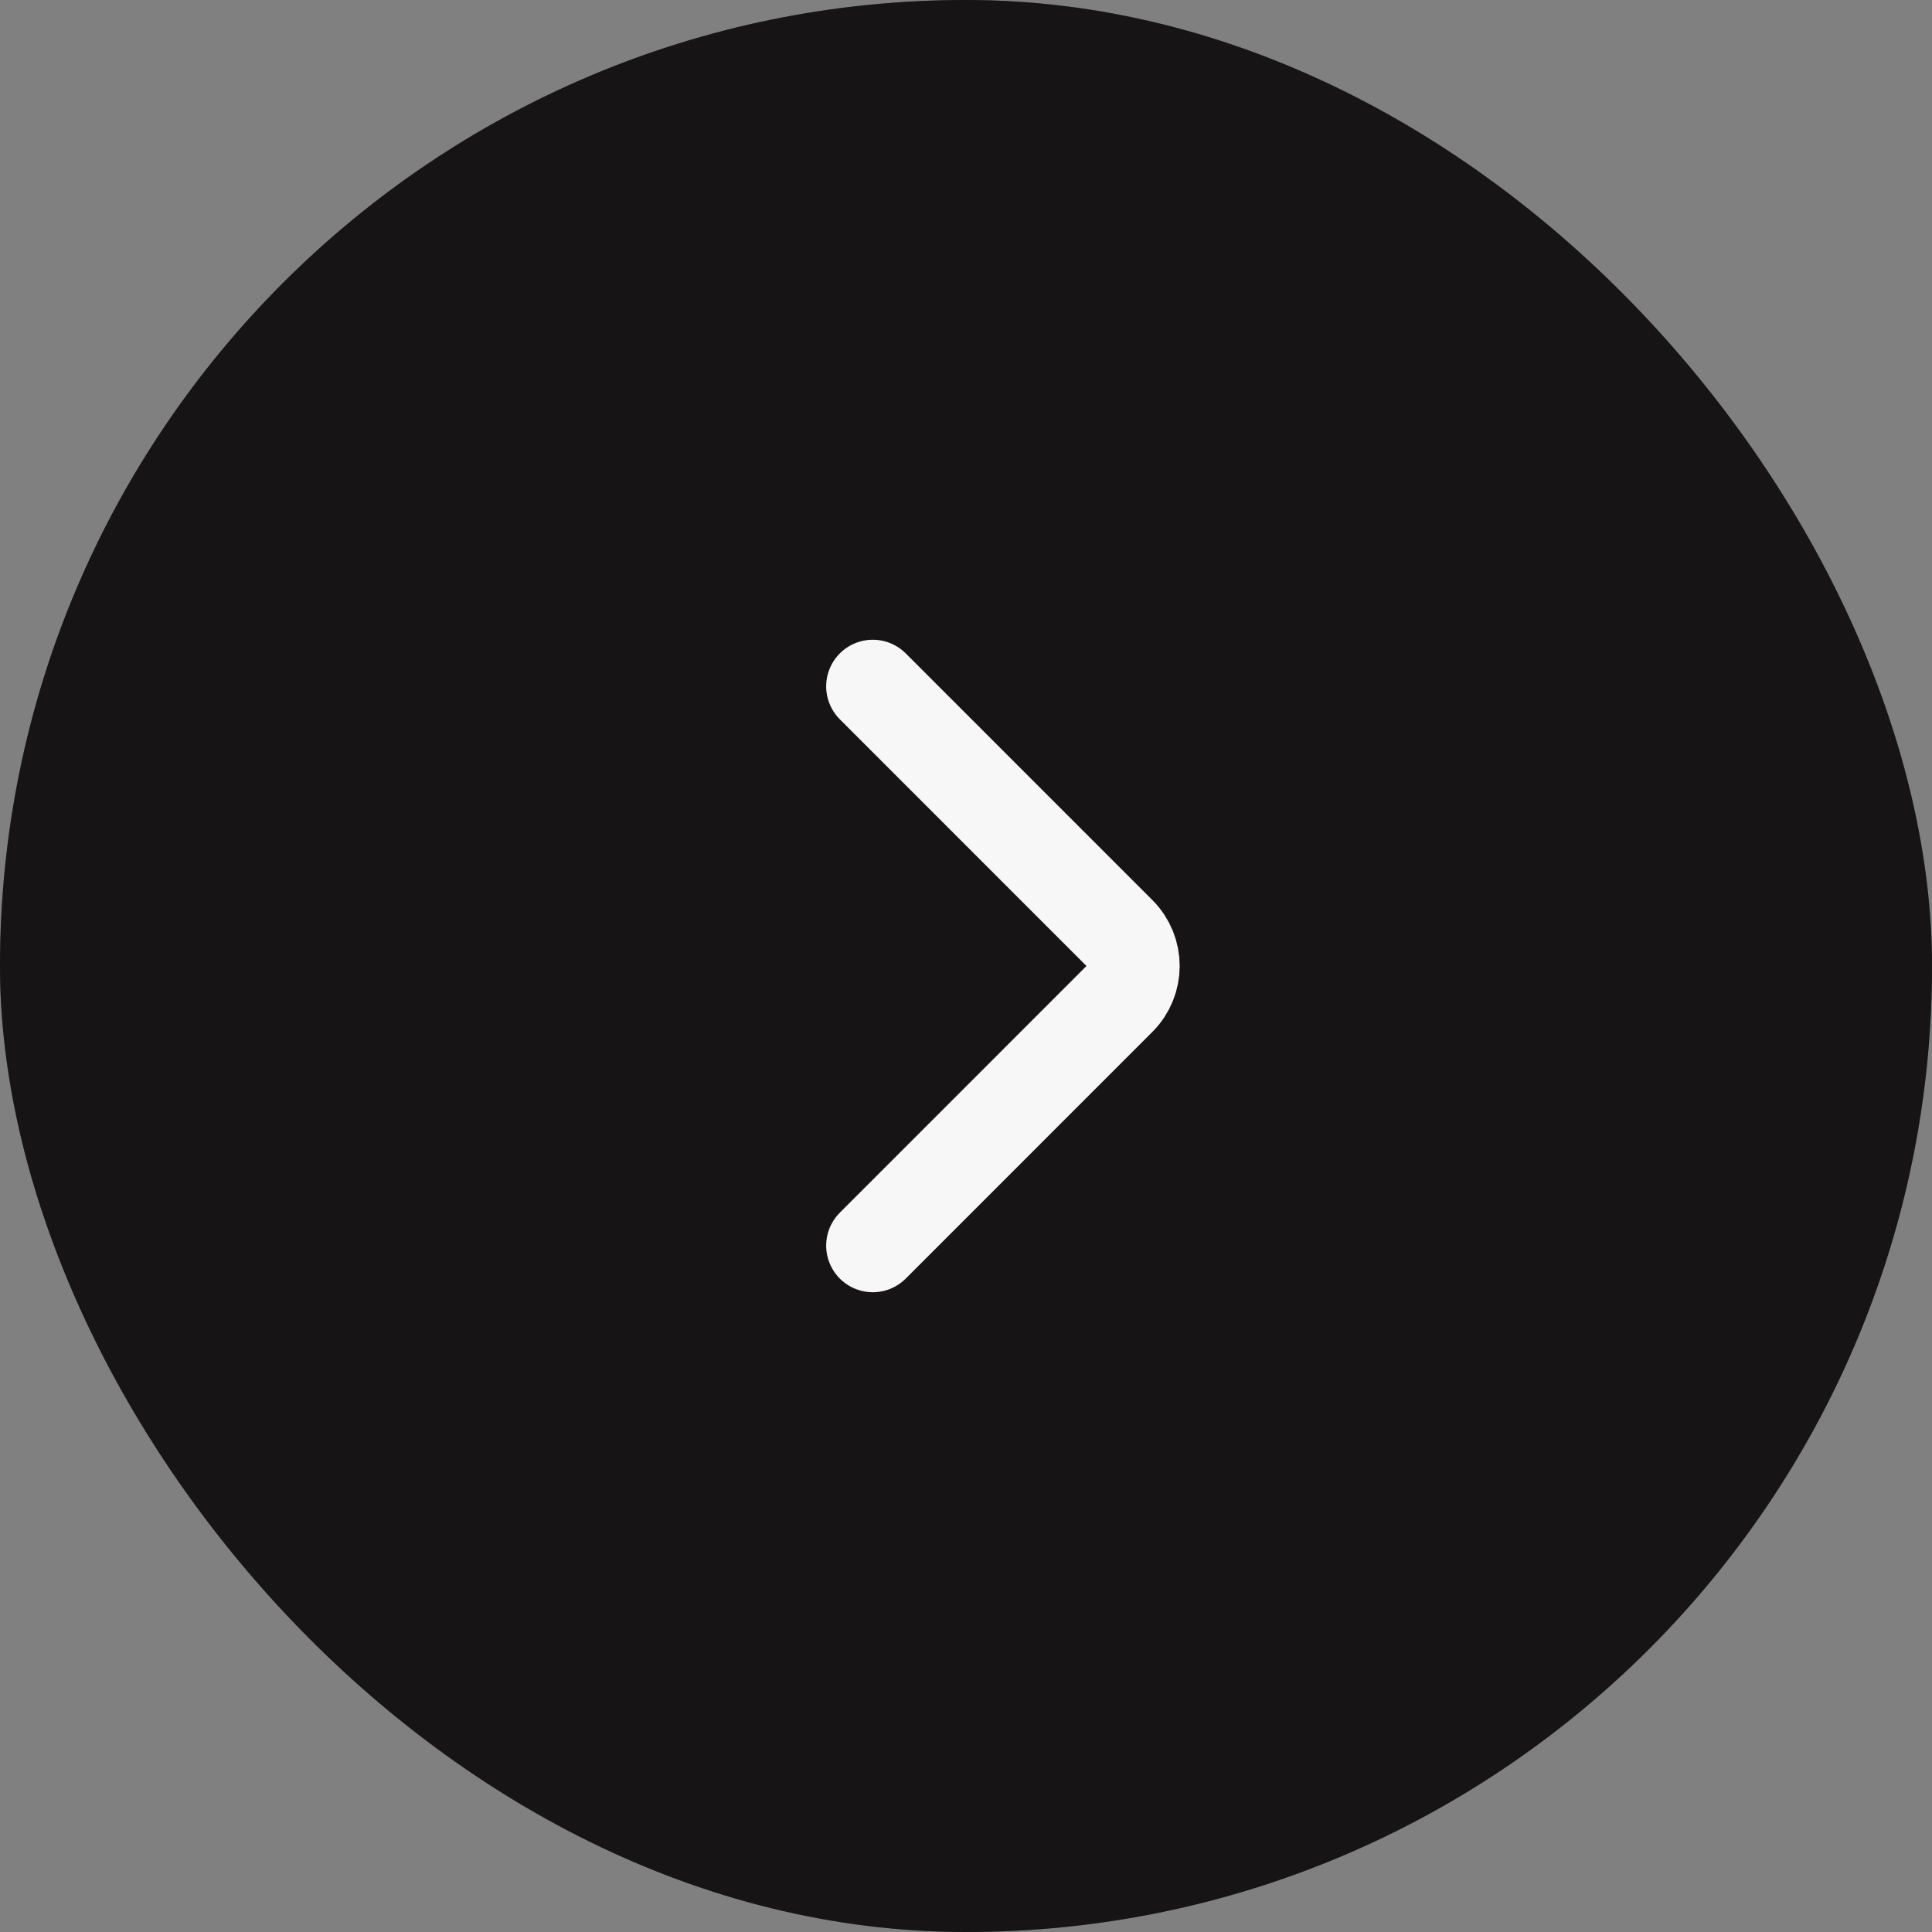
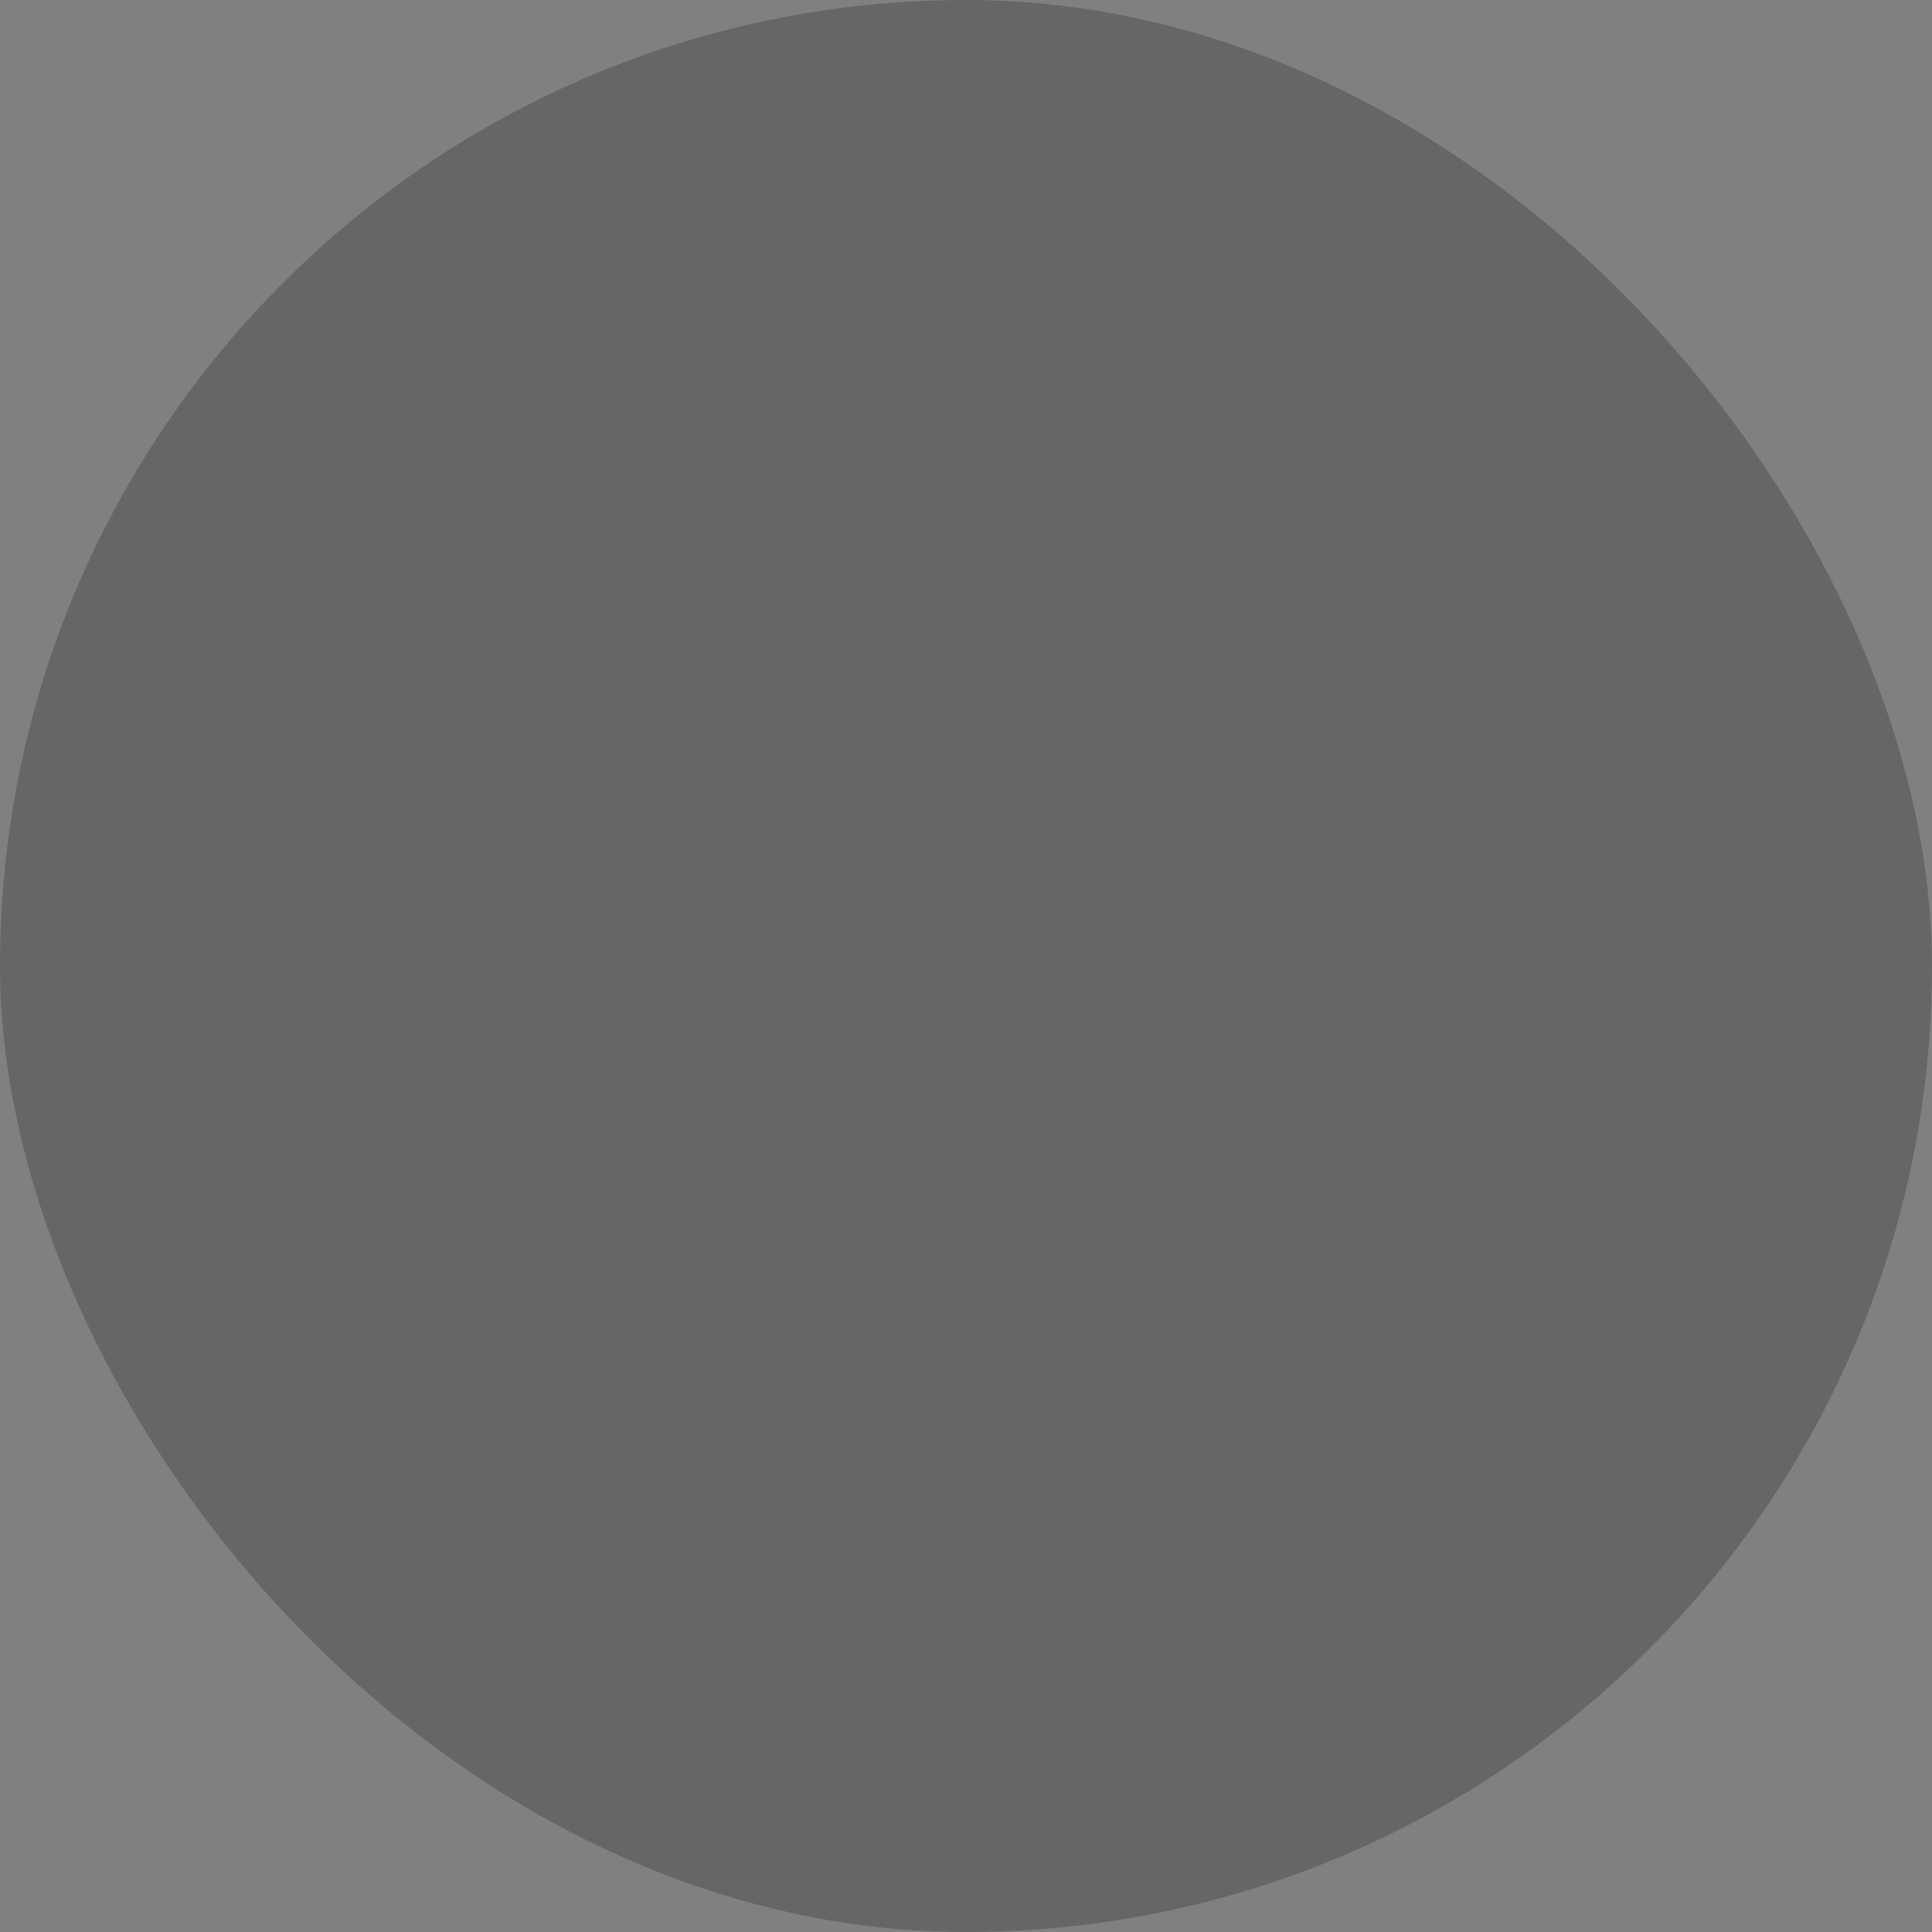
<svg xmlns="http://www.w3.org/2000/svg" width="48" height="48" viewBox="0 0 48 48" fill="none">
  <rect x="0" y="0" width="48" height="48" fill="#808080" stroke="none" />
-   <rect width="48" height="48" rx="24" fill="#231F20" />
  <rect width="48" height="48" rx="24" fill="black" fill-opacity="0.2" />
-   <rect width="48" height="48" rx="24" fill="black" fill-opacity="0.2" />
-   <path d="M21.684 17.052L27.812 23.181C28.264 23.633 28.264 24.366 27.812 24.818L21.684 30.947" stroke="#F7F7F7" stroke-width="2.316" stroke-linecap="round" />
</svg>